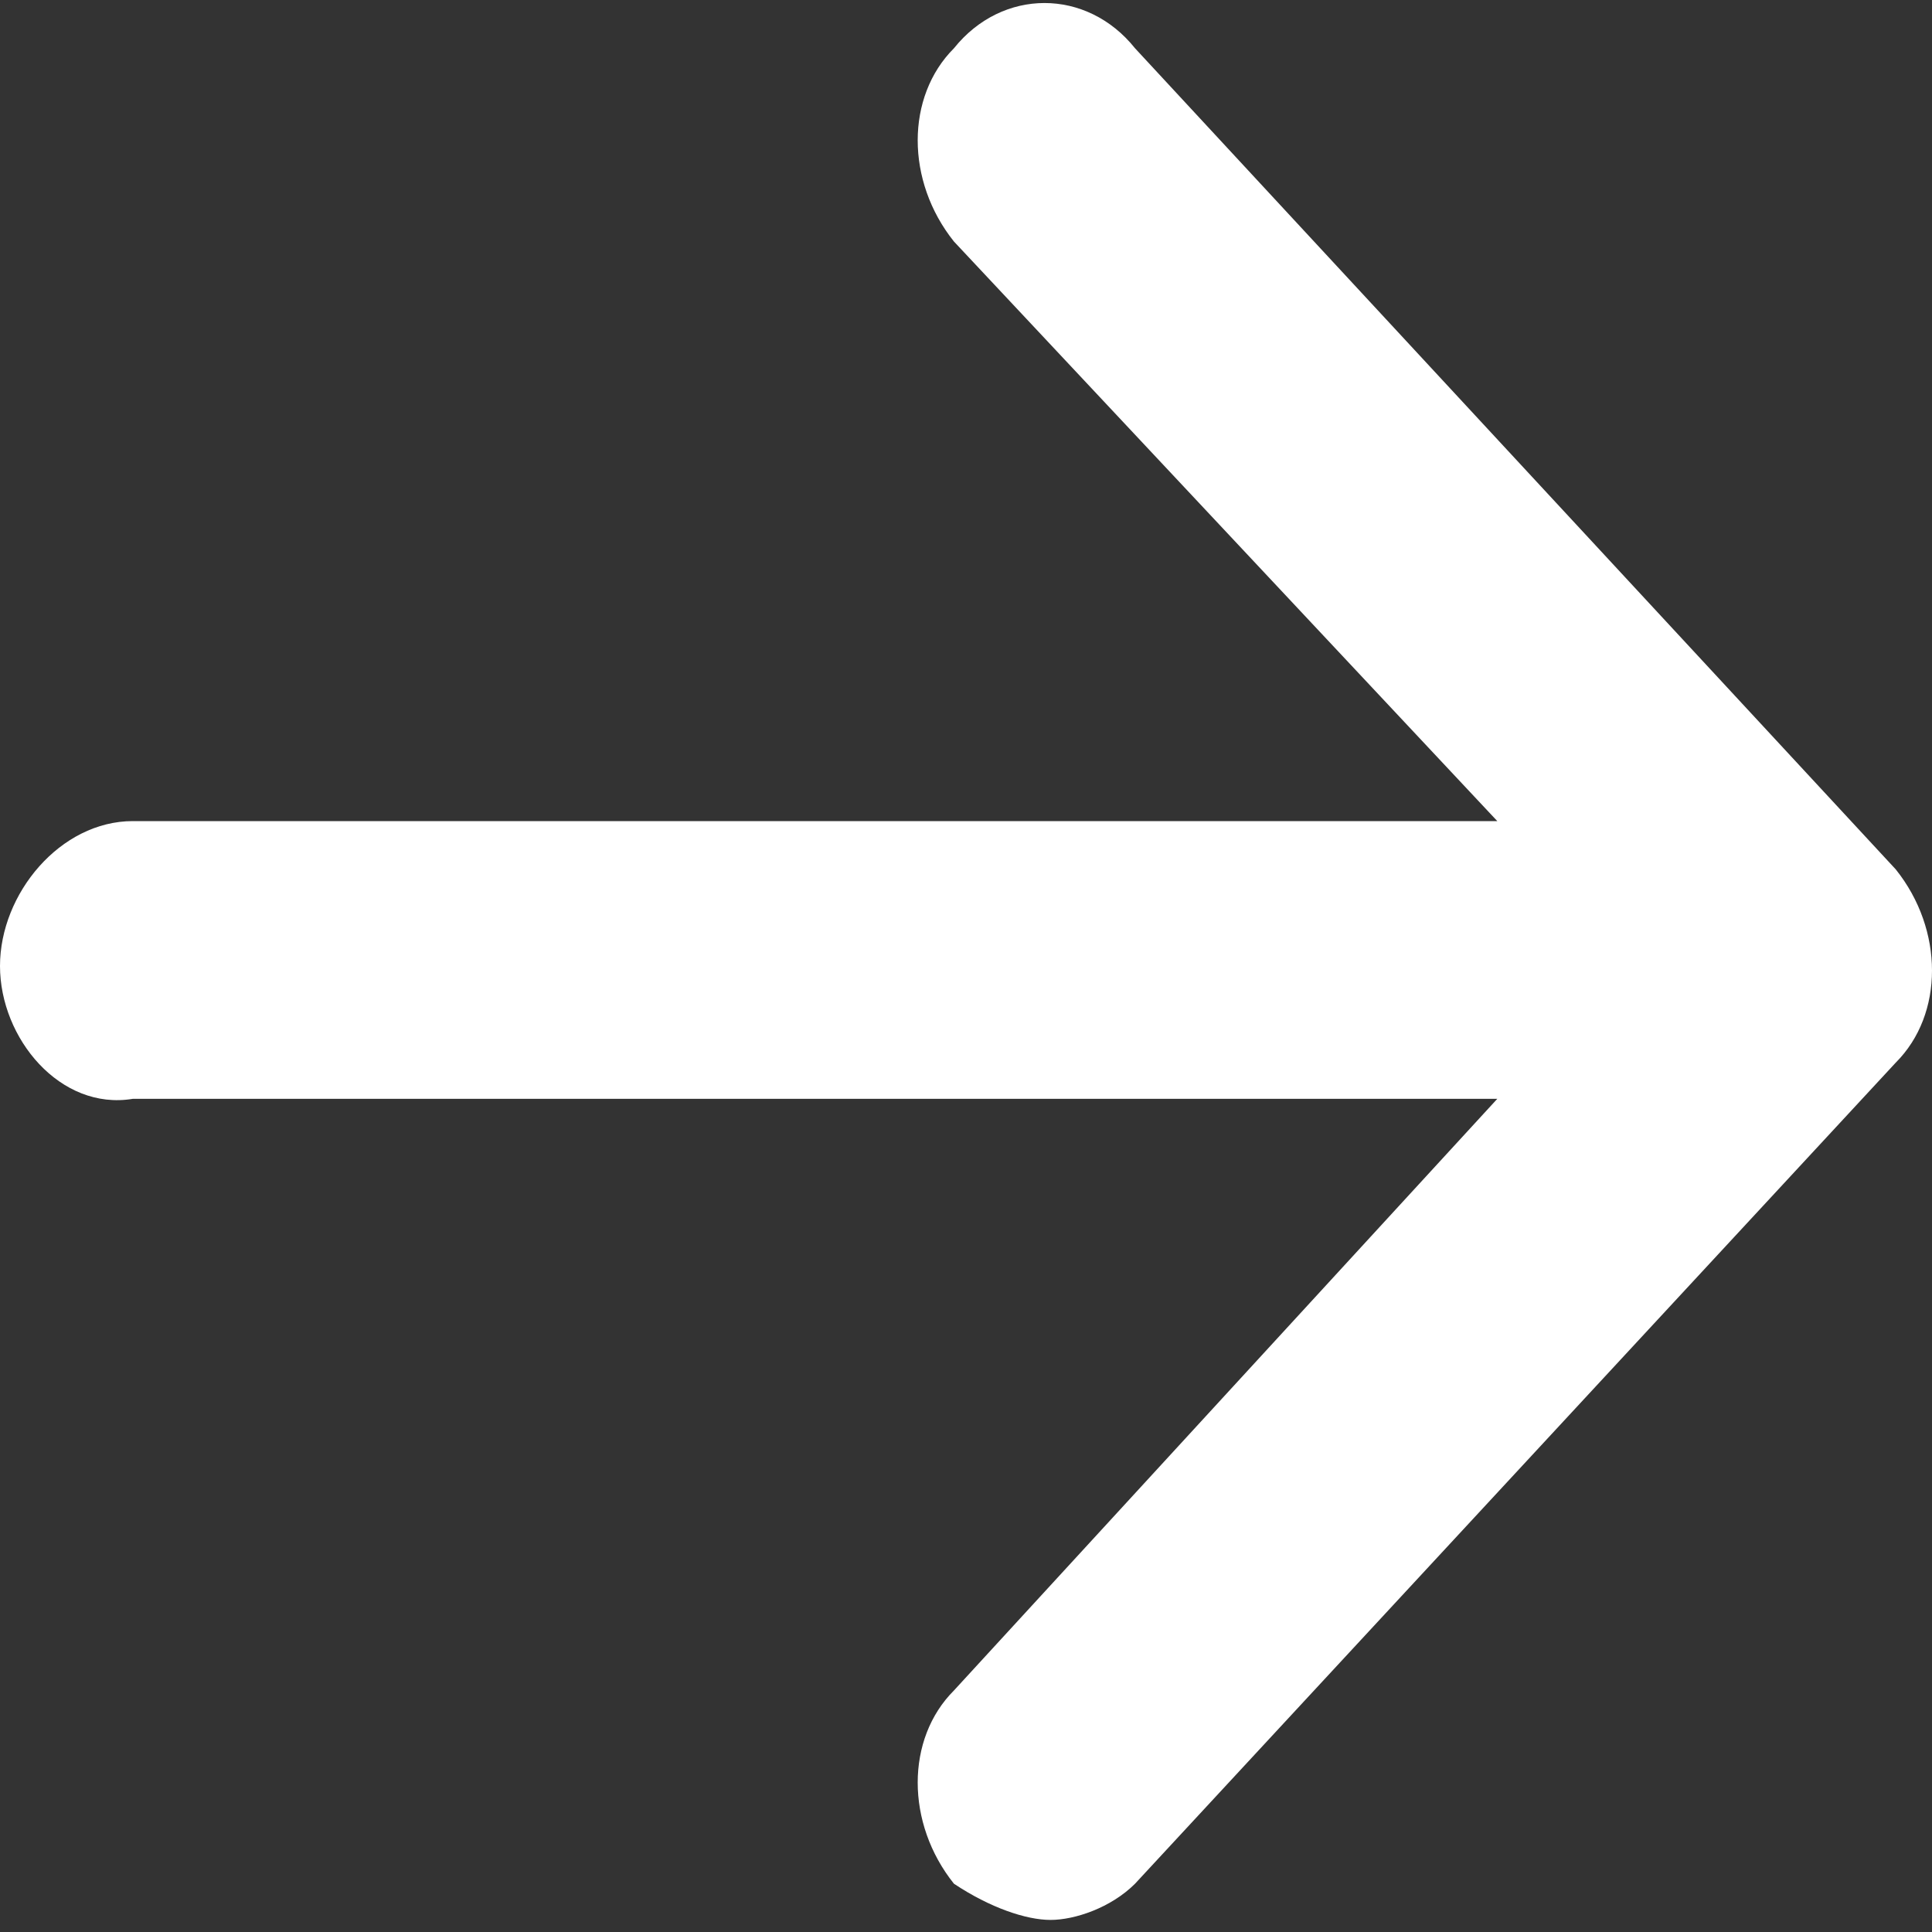
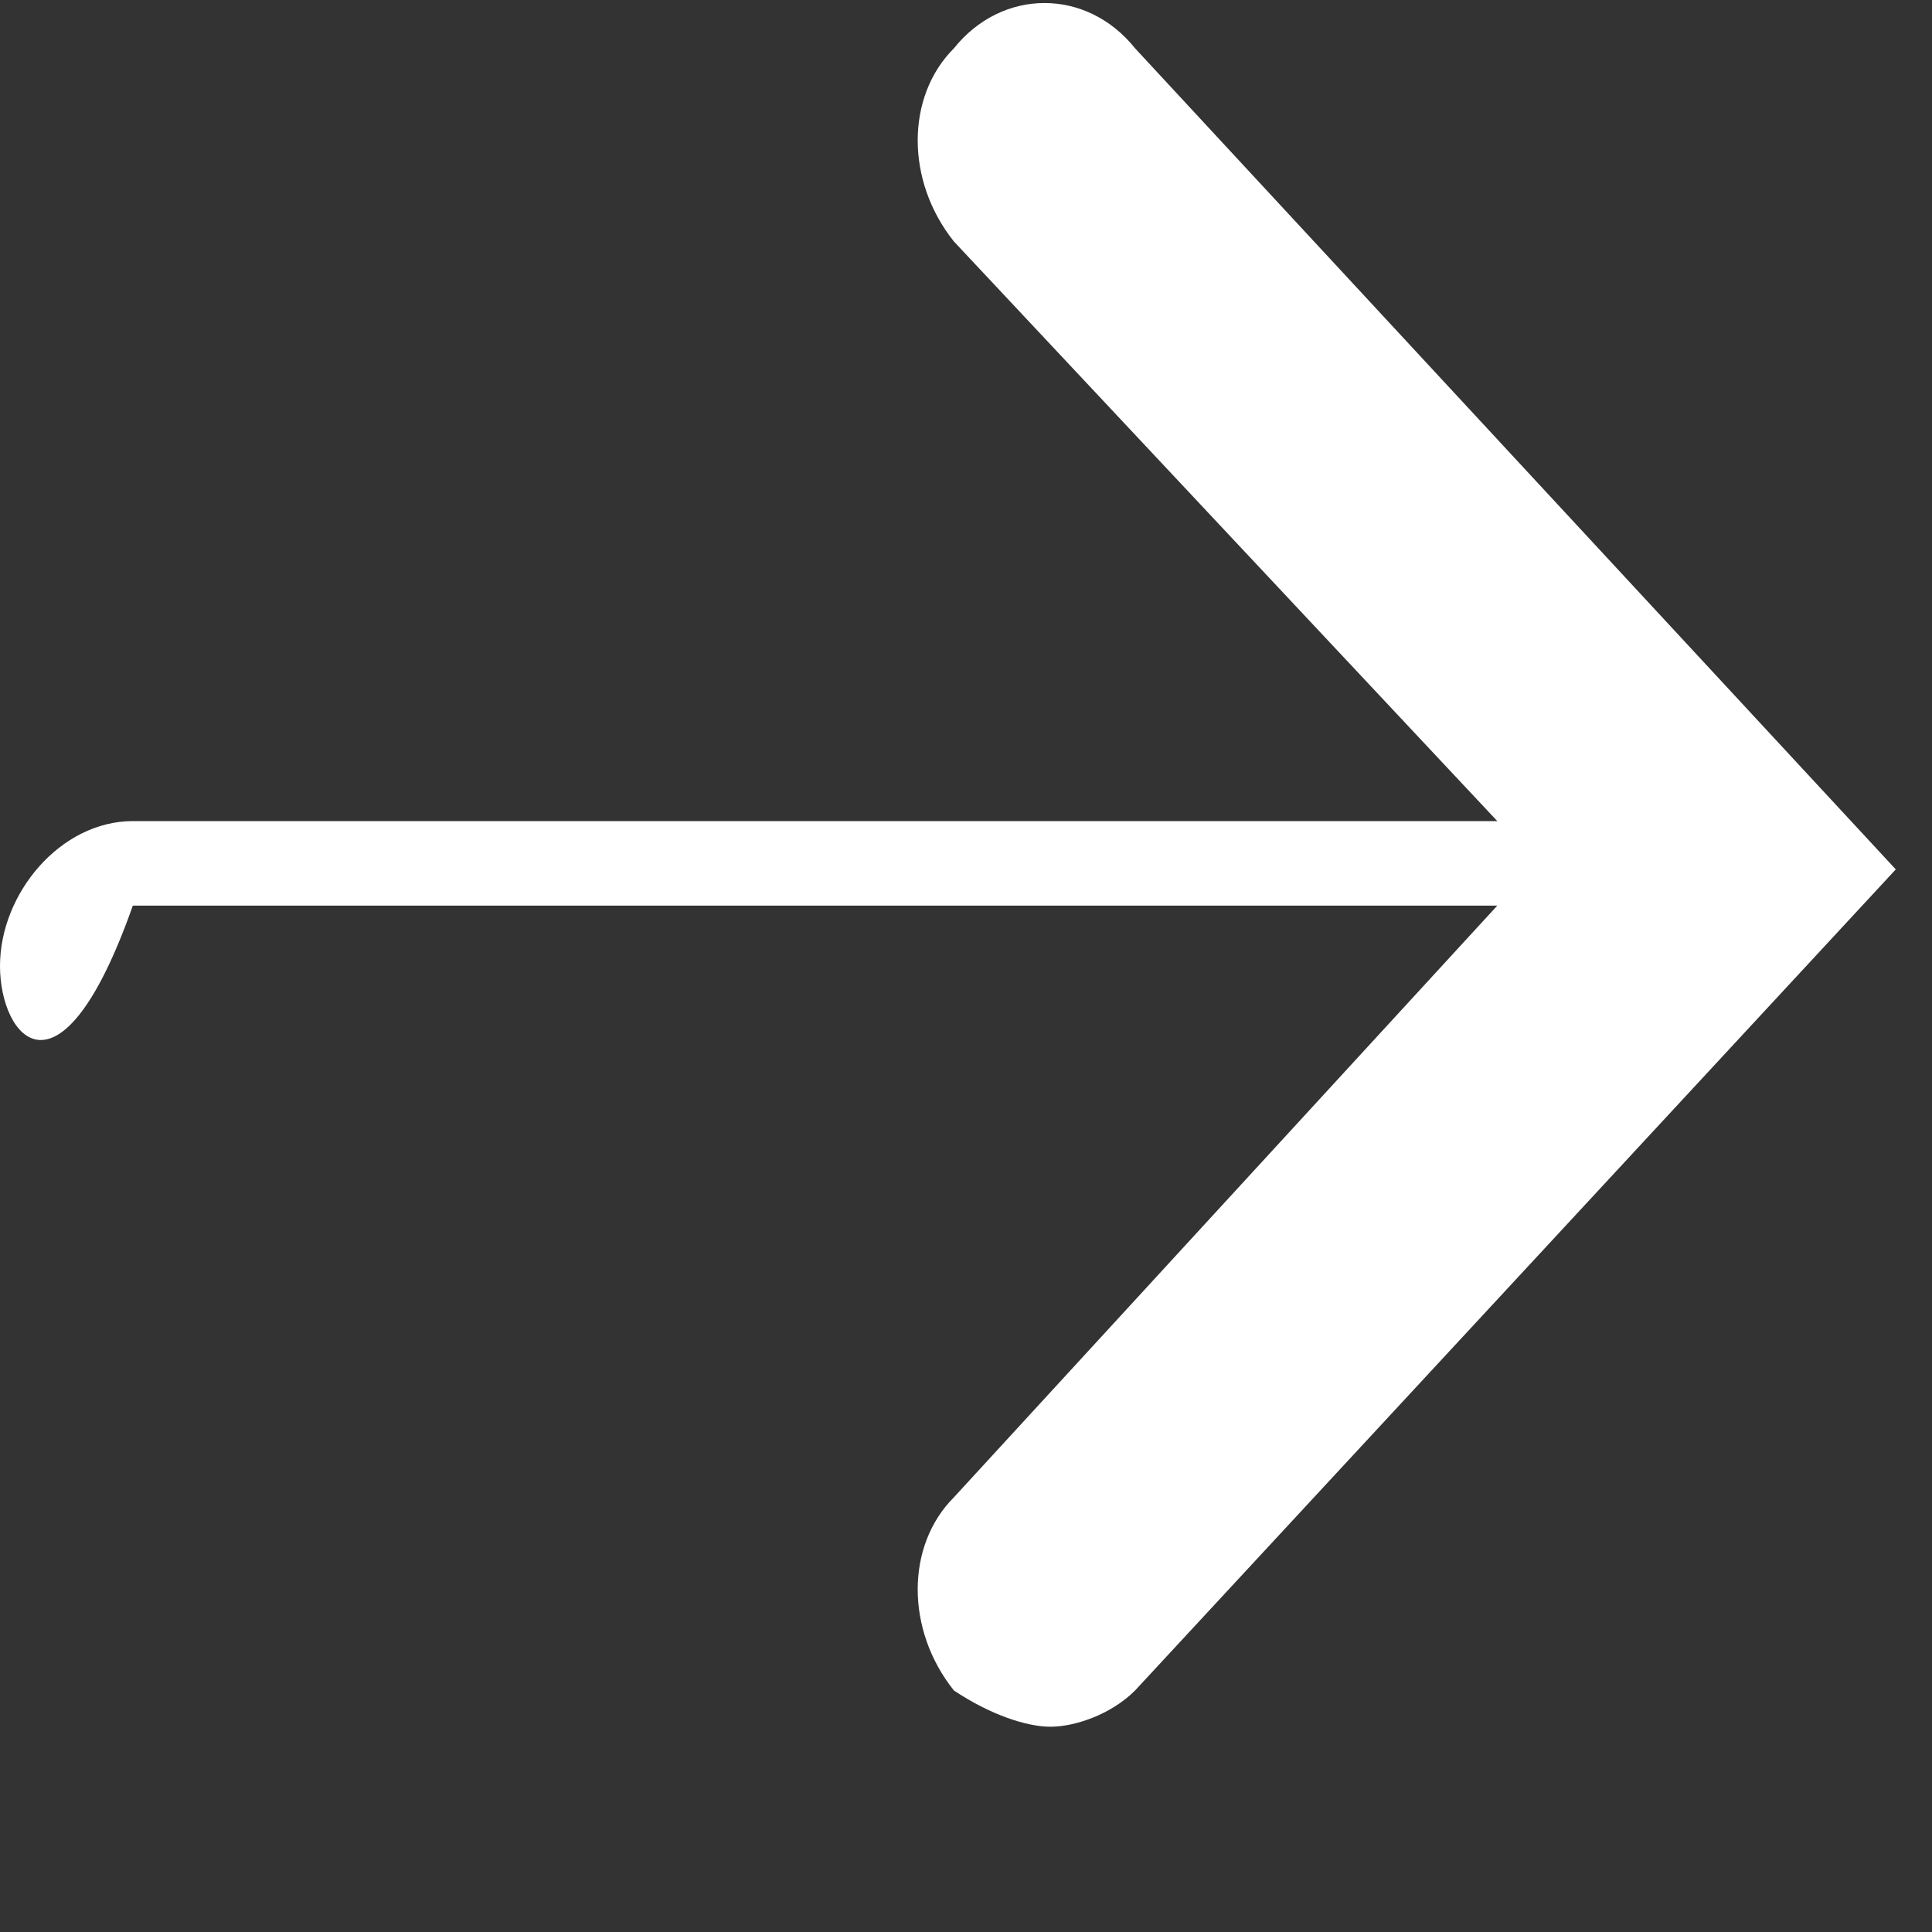
<svg xmlns="http://www.w3.org/2000/svg" id="Layer_1" data-name="Layer 1" viewBox="0 0 16 16">
  <rect x="0" y="0" width="16" height="16" fill="#333333" stroke="none" />
  <defs>
    <style>
      .cls-1 {
        fill: #fff;
      }
    </style>
  </defs>
-   <path id="Fill-1" class="cls-1" d="m15.7,7.2c.4.5.4,1.2,0,1.6l-6.3,6.8c-.2.2-.5.3-.7.3s-.5-.1-.8-.3c-.4-.5-.4-1.2,0-1.6l4.5-4.9H1.1C.5,9.2,0,8.6,0,8s.5-1.2,1.1-1.2h11.3S7.9,2,7.9,2c-.4-.5-.4-1.2,0-1.6.4-.5,1.1-.5,1.5,0l6.3,6.8" />
+   <path id="Fill-1" class="cls-1" d="m15.7,7.2l-6.3,6.8c-.2.2-.5.3-.7.3s-.5-.1-.8-.3c-.4-.5-.4-1.2,0-1.6l4.5-4.9H1.1C.5,9.2,0,8.6,0,8s.5-1.2,1.1-1.2h11.3S7.9,2,7.9,2c-.4-.5-.4-1.2,0-1.6.4-.5,1.1-.5,1.5,0l6.3,6.8" />
</svg>